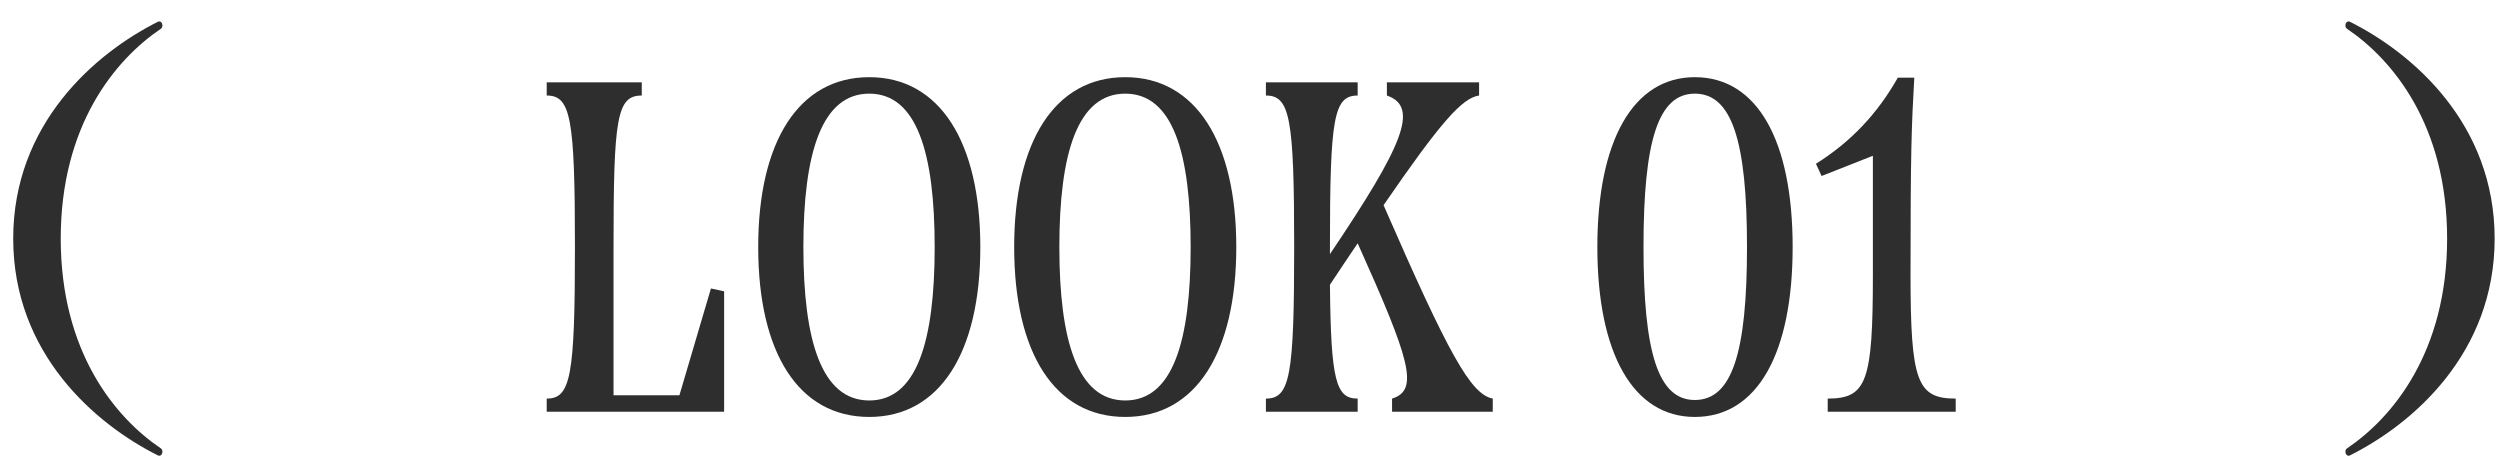
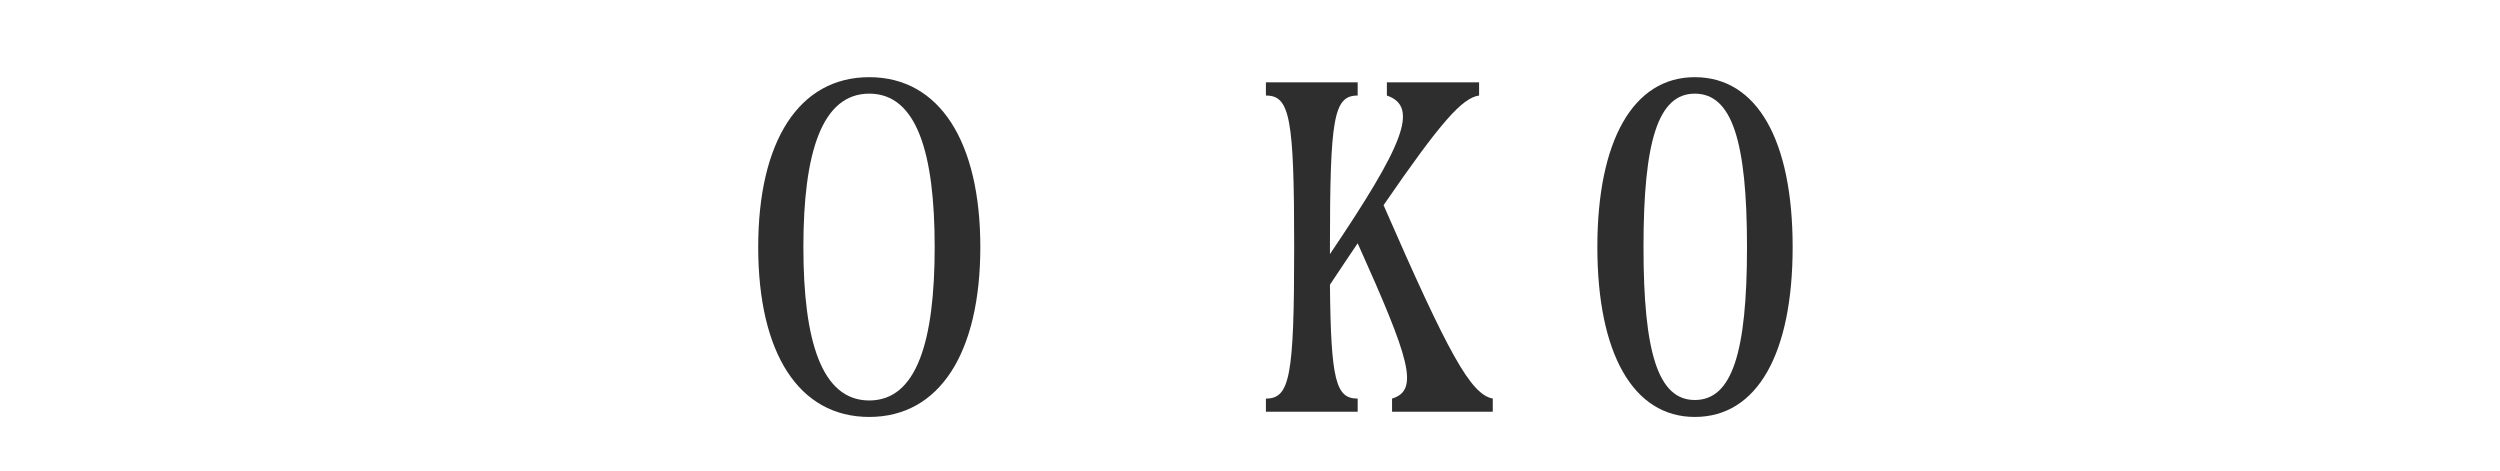
<svg xmlns="http://www.w3.org/2000/svg" width="85" height="16" viewBox="0 0 85 16" fill="none">
-   <path d="M83.202 8.112C83.202 4.272 81.362 2.032 79.794 0.976C79.698 0.912 79.746 0.688 79.89 0.736C82.034 1.808 84.818 4.208 84.818 8.112C84.818 12.016 82.034 14.416 79.89 15.488C79.746 15.536 79.698 15.312 79.794 15.248C81.362 14.192 83.202 11.952 83.202 8.112Z" fill="#2E2E2E" />
-   <path d="M66.494 14H62.142V13.552C63.47 13.552 63.678 12.976 63.678 9.328V5.296L61.934 5.984L61.742 5.568C62.942 4.816 63.838 3.856 64.526 2.64H65.086C64.99 4.32 64.958 5.216 64.958 9.328C64.958 12.976 65.182 13.552 66.494 13.552V14Z" fill="#2E2E2E" />
  <path d="M57.623 14.176C55.526 14.176 54.31 12.016 54.31 8.4C54.31 4.784 55.526 2.624 57.623 2.624C59.751 2.624 60.95 4.784 60.95 8.4C60.95 12.016 59.751 14.176 57.623 14.176ZM57.623 13.6C58.886 13.6 59.398 12 59.398 8.4C59.398 4.8 58.886 3.184 57.623 3.184C56.374 3.184 55.879 4.8 55.879 8.4C55.879 11.984 56.374 13.6 57.623 13.6Z" fill="#2E2E2E" />
  <path d="M47.041 6.976C49.249 12.032 50.002 13.408 50.754 13.552V14H47.33V13.552C48.273 13.264 47.922 12.192 46.161 8.272C45.873 8.704 45.553 9.168 45.218 9.68C45.249 12.96 45.425 13.552 46.161 13.552V14H43.041V13.552C43.858 13.552 44.002 12.8 44.002 8.4C44.002 4 43.858 3.248 43.041 3.248V2.8H46.161V3.248C45.346 3.248 45.218 4 45.218 8.4V8.64C47.697 4.96 48.273 3.632 47.154 3.248V2.8H50.289V3.248C49.714 3.328 48.977 4.16 47.041 6.976Z" fill="#2E2E2E" />
-   <path d="M38.258 14.176C35.858 14.176 34.482 12 34.482 8.4C34.482 4.816 35.858 2.624 38.258 2.624C40.658 2.624 42.034 4.832 42.034 8.4C42.034 11.984 40.658 14.176 38.258 14.176ZM38.258 13.616C39.874 13.616 40.482 11.6 40.482 8.4C40.482 5.2 39.874 3.184 38.258 3.184C36.642 3.184 36.018 5.2 36.018 8.4C36.018 11.6 36.642 13.616 38.258 13.616Z" fill="#2E2E2E" />
  <path d="M29.555 14.176C27.155 14.176 25.779 12 25.779 8.4C25.779 4.816 27.155 2.624 29.555 2.624C31.955 2.624 33.331 4.832 33.331 8.4C33.331 11.984 31.955 14.176 29.555 14.176ZM29.555 13.616C31.171 13.616 31.779 11.6 31.779 8.4C31.779 5.2 31.171 3.184 29.555 3.184C27.939 3.184 27.315 5.2 27.315 8.4C27.315 11.6 27.939 13.616 29.555 13.616Z" fill="#2E2E2E" />
-   <path d="M23.1 13.44L24.172 9.808L24.62 9.904V14H18.588V13.552C19.404 13.552 19.548 12.8 19.548 8.4C19.548 4 19.404 3.248 18.588 3.248V2.8H21.82V3.248C20.972 3.248 20.86 4 20.86 8.4V13.44H23.1Z" fill="#2E2E2E" />
-   <path d="M2.065 8.112C2.065 11.952 3.905 14.192 5.473 15.248C5.569 15.312 5.521 15.536 5.377 15.488C3.233 14.416 0.449 12.016 0.449 8.112C0.449 4.208 3.233 1.808 5.377 0.736C5.521 0.688 5.569 0.912 5.473 0.976C3.905 2.032 2.065 4.272 2.065 8.112Z" fill="#2E2E2E" />
</svg>